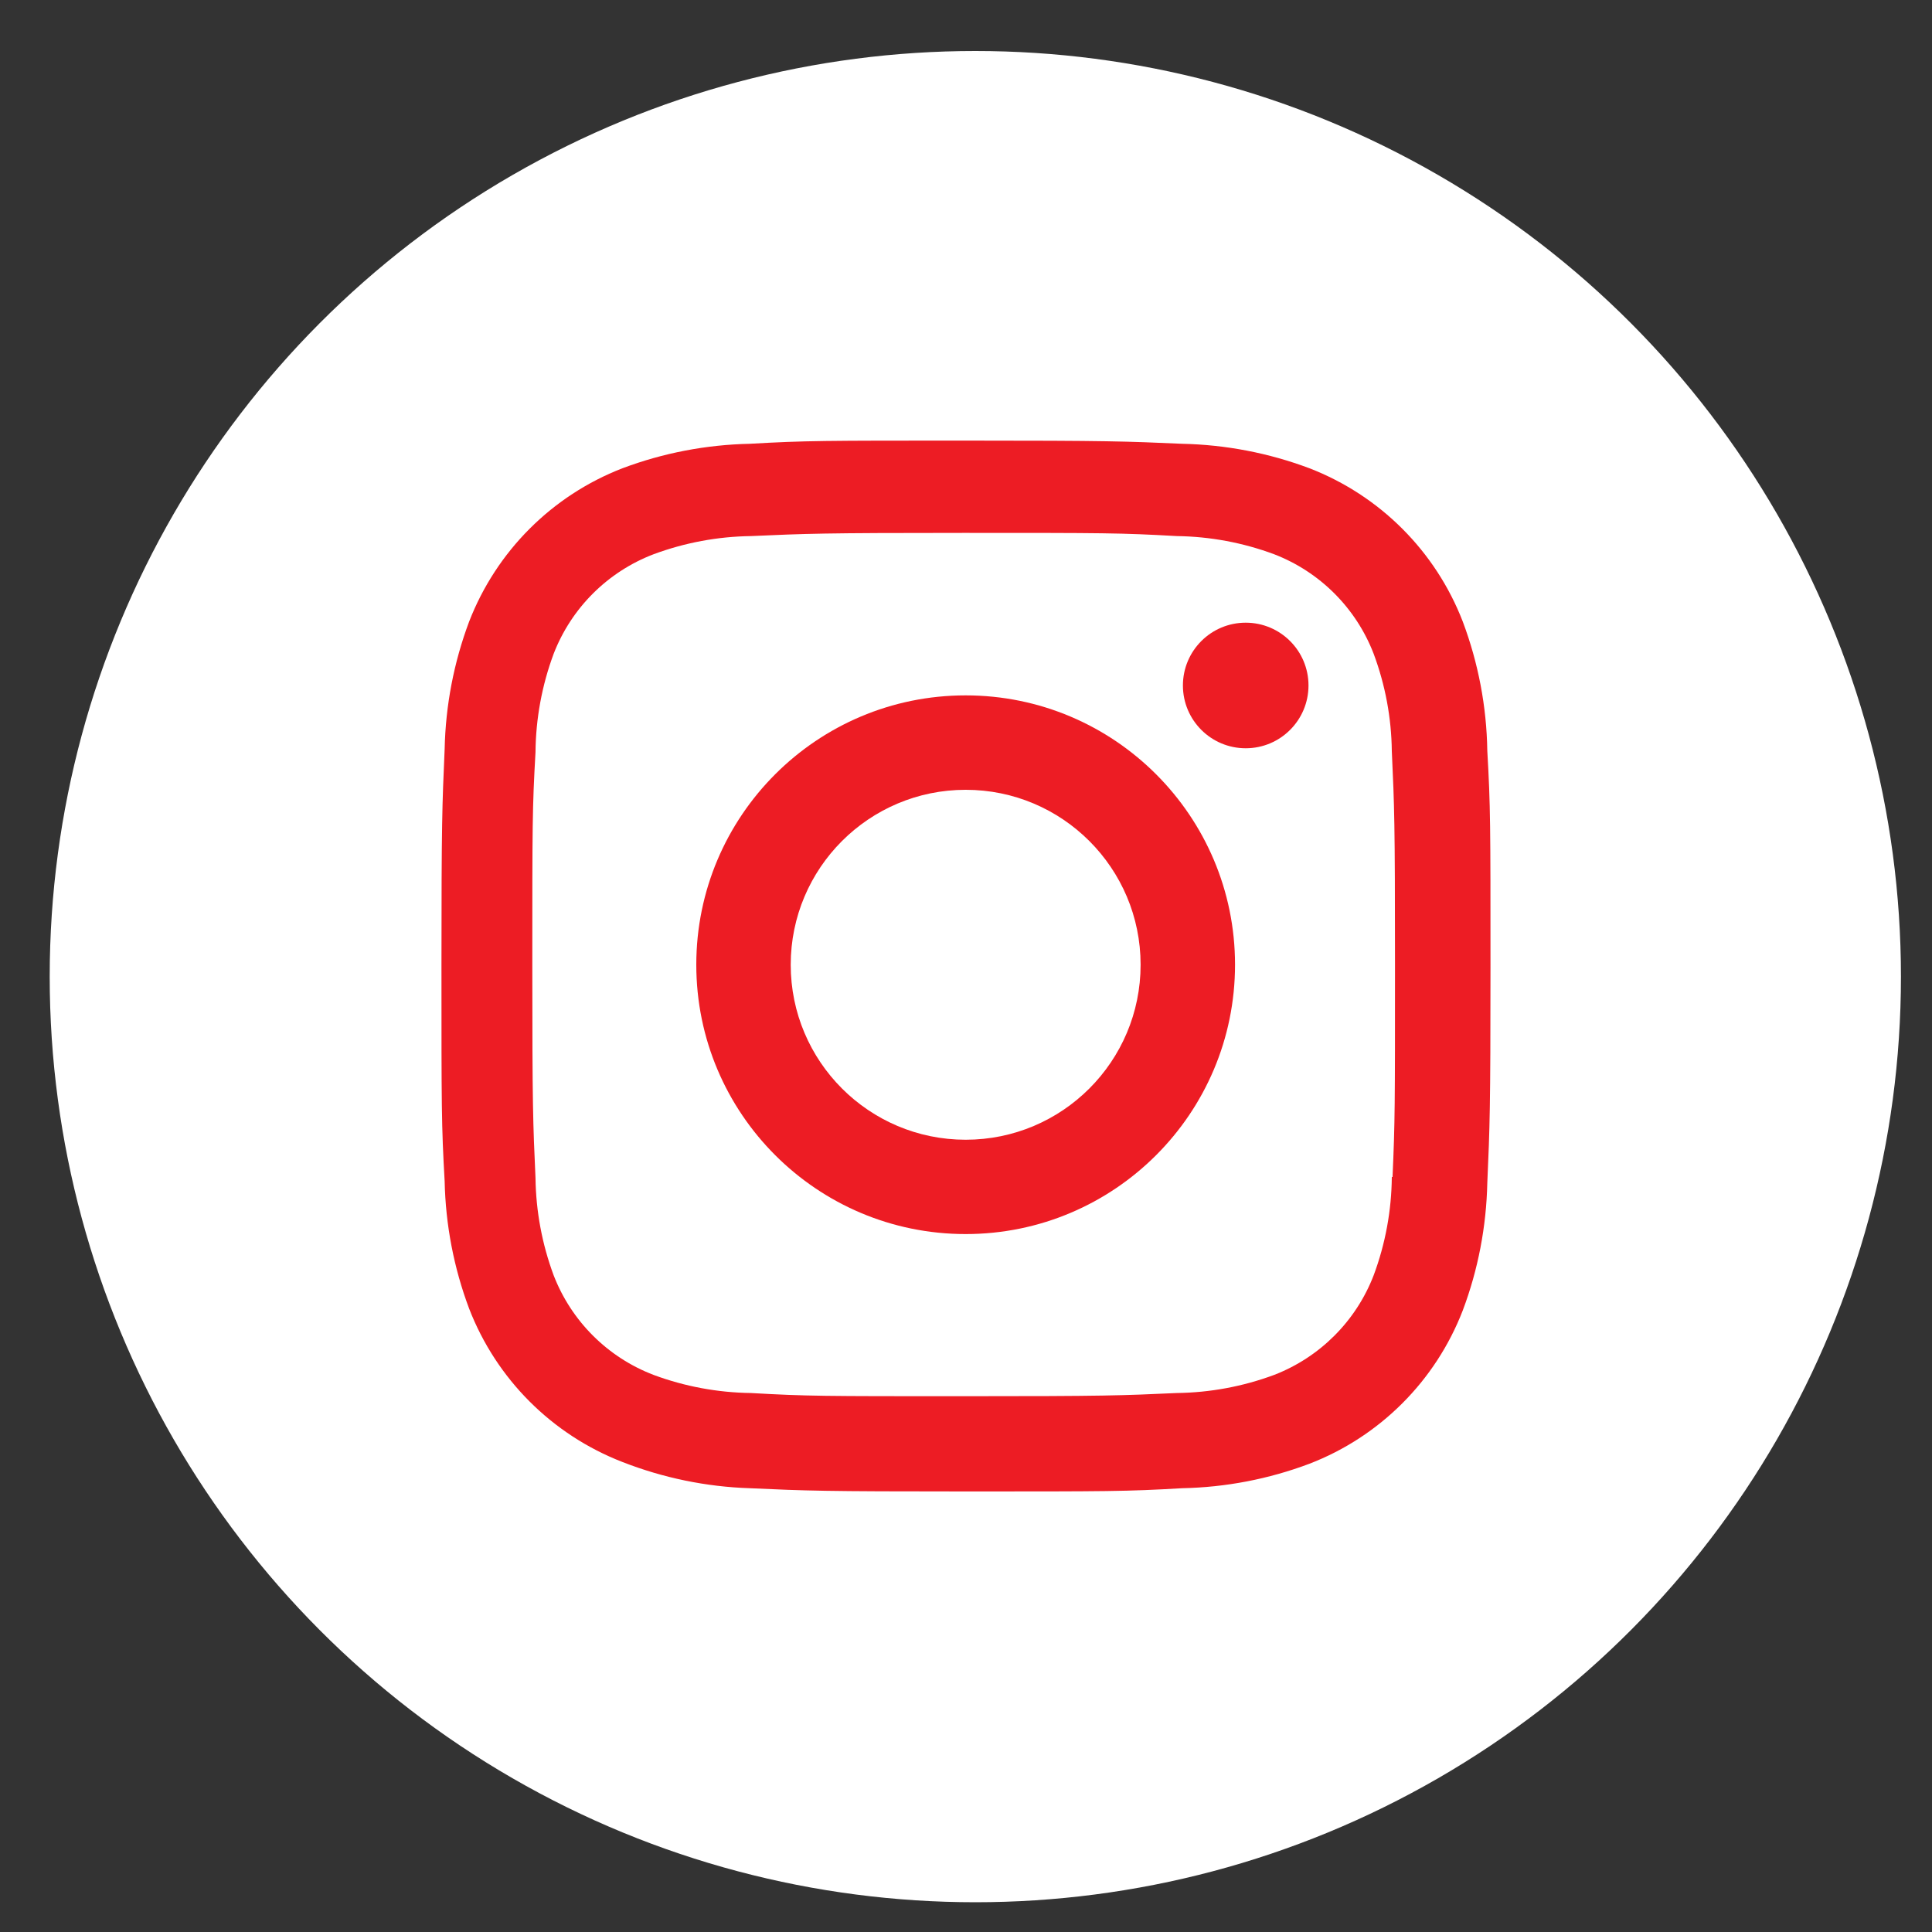
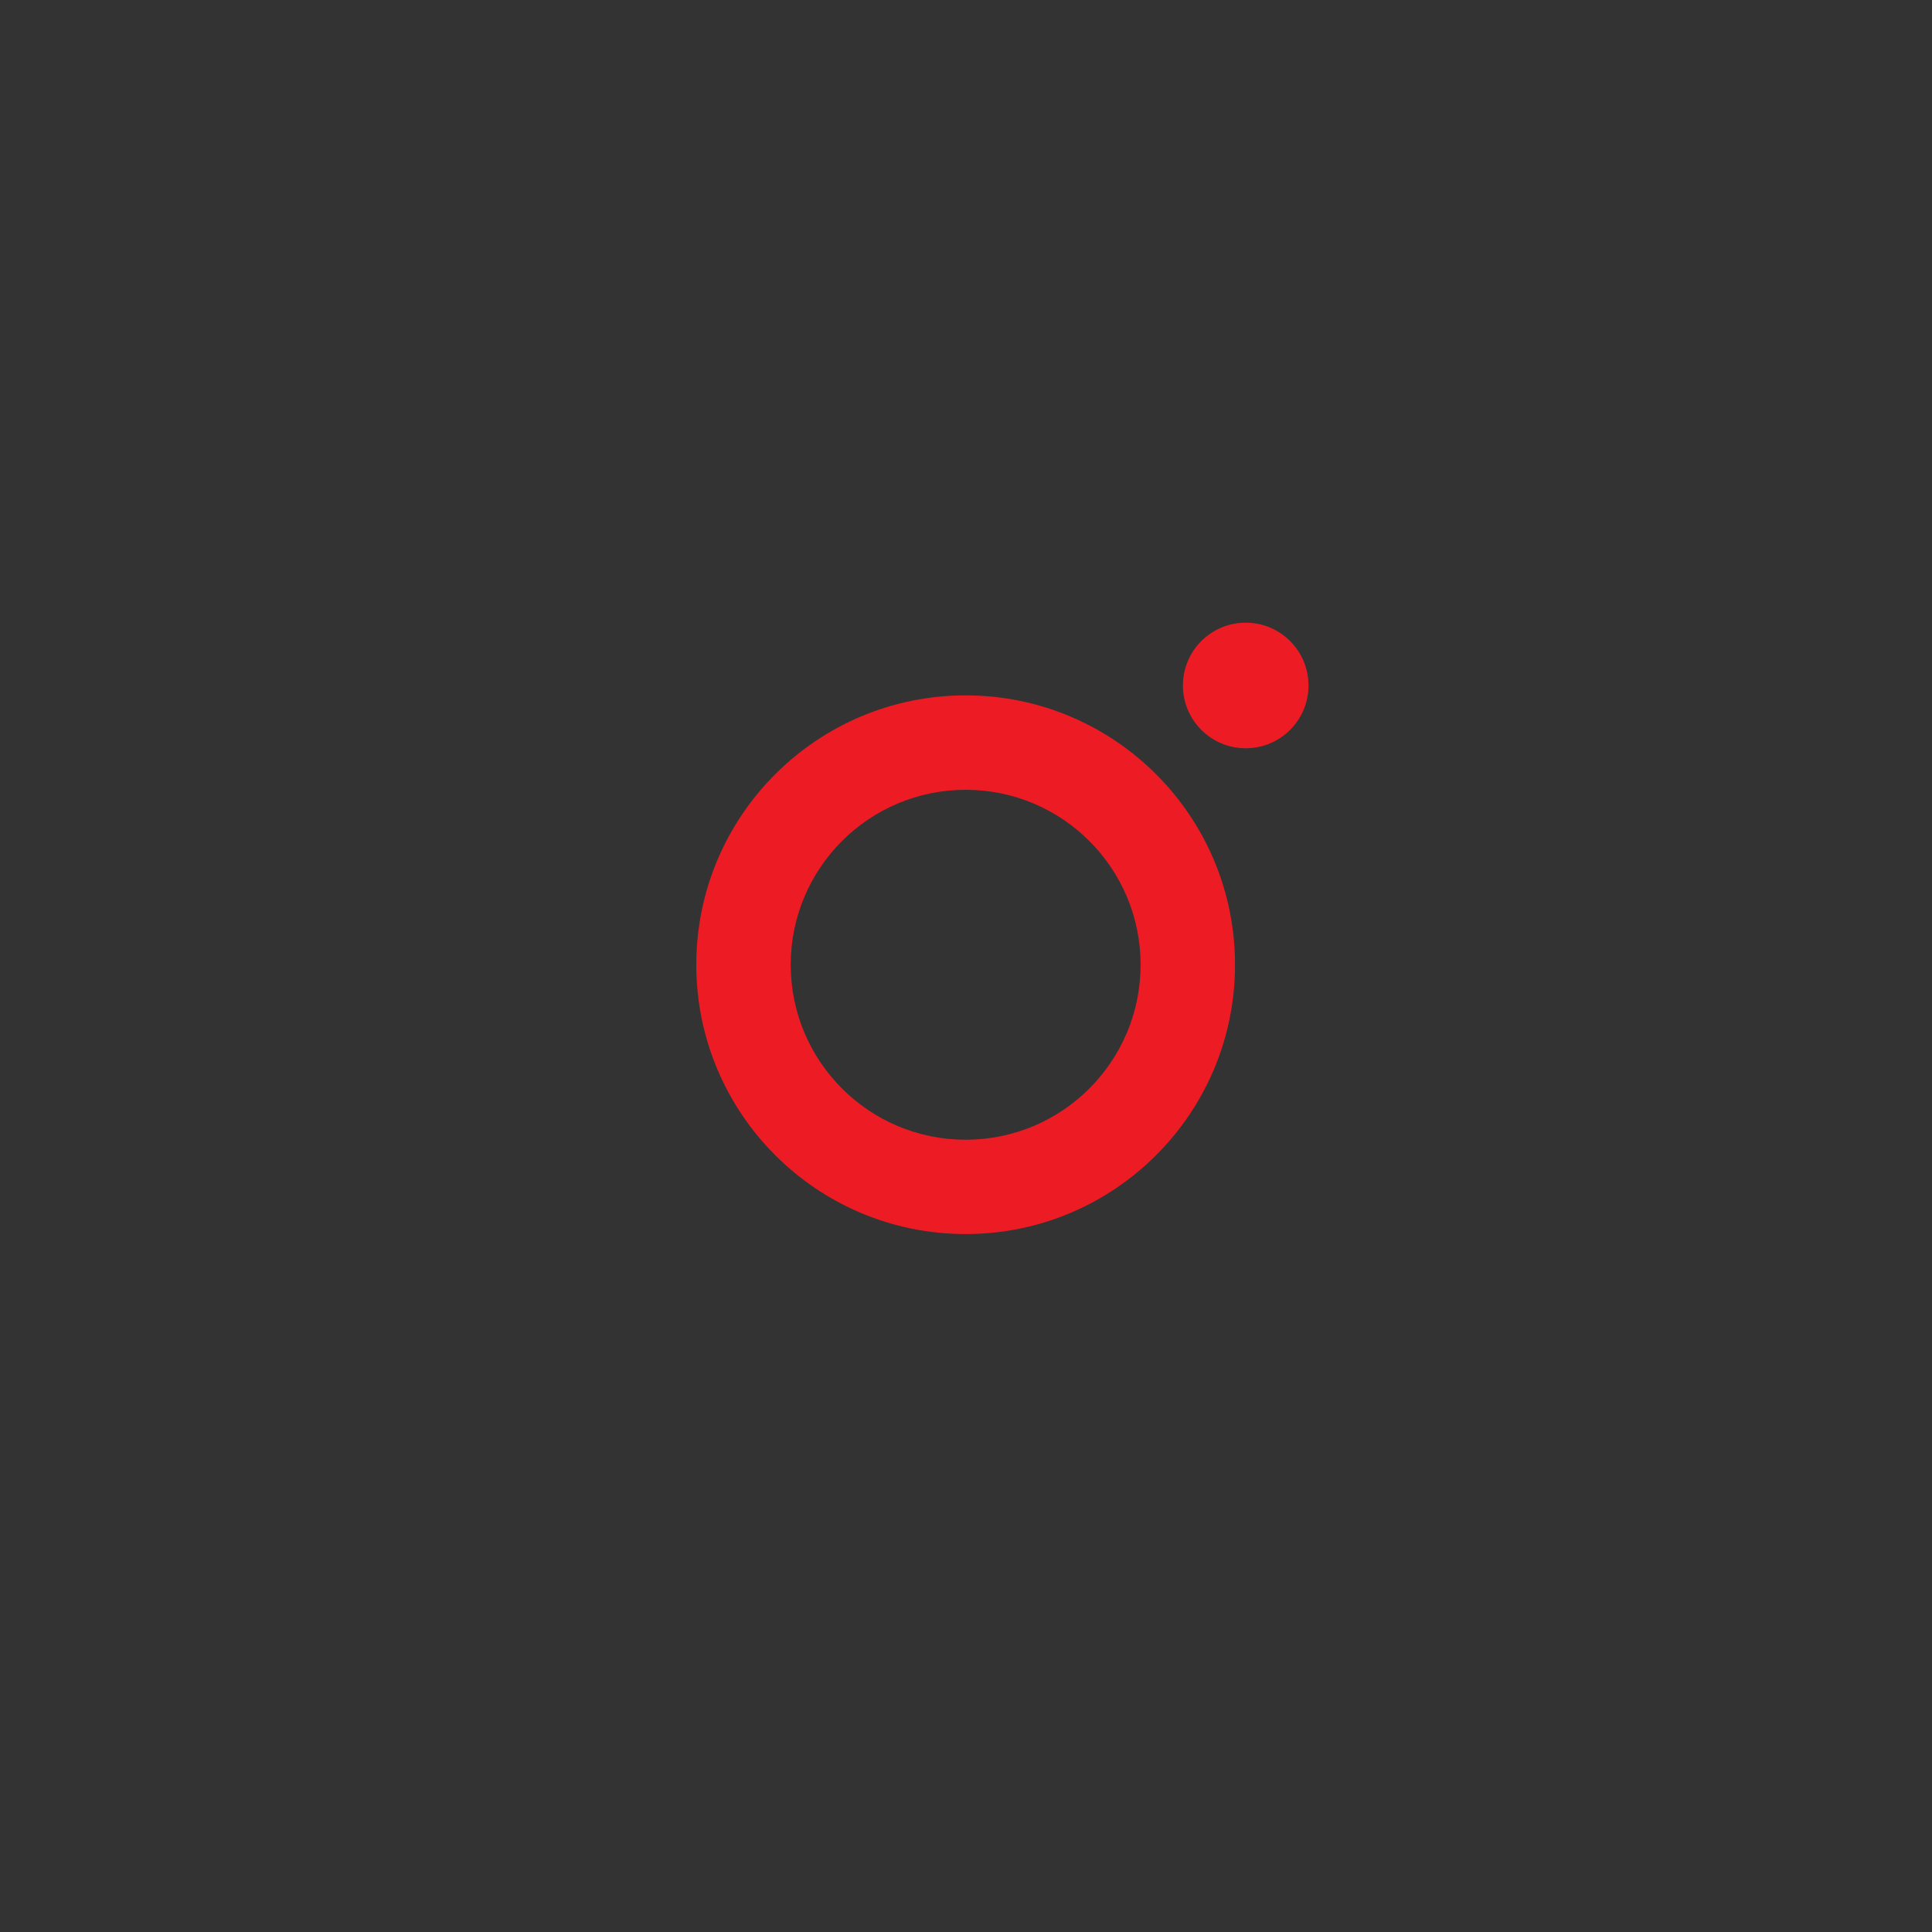
<svg xmlns="http://www.w3.org/2000/svg" version="1.1" id="Layer_1" x="0px" y="0px" width="40px" height="40px" viewBox="0 0 40 40" enable-background="new 0 0 40 40" xml:space="preserve">
  <rect x="0" y="0" width="40" height="40" fill="#333333" stroke="none" />
-   <circle fill="#ffffff" cx="20.193" cy="20.22" r="19.164" />
  <g>
    <path fill="#ed1c24" d="M19.993,14.397c-3.08,0-5.577,2.497-5.577,5.576c0,3.08,2.497,5.577,5.577,5.577   c3.079,0,5.577-2.497,5.577-5.577C25.57,16.895,23.072,14.397,19.993,14.397z M19.993,23.597c-2,0-3.622-1.622-3.622-3.623   c0-2,1.622-3.622,3.622-3.622c2.001,0,3.622,1.622,3.622,3.622C23.615,21.975,21.994,23.597,19.993,23.597L19.993,23.597z" />
    <circle fill="#ed1c24" cx="25.791" cy="14.192" r="1.3" />
-     <path fill="#ed1c24" d="M30.285,12.869c-0.563-1.457-1.715-2.609-3.174-3.174c-0.844-0.317-1.734-0.488-2.637-0.507   C23.314,9.137,22.945,9.122,20,9.122c-2.946,0-3.321,0-4.475,0.066c-0.902,0.019-1.793,0.189-2.638,0.507   c-1.458,0.564-2.609,1.717-3.174,3.174c-0.317,0.845-0.488,1.736-0.507,2.638c-0.051,1.161-0.066,1.528-0.066,4.475   c0,2.945,0,3.321,0.066,4.475c0.019,0.901,0.19,1.794,0.507,2.637c0.564,1.458,1.716,2.61,3.174,3.175   c0.842,0.329,1.734,0.514,2.638,0.543c1.161,0.053,1.528,0.067,4.475,0.067c2.945,0,3.32,0,4.474-0.067   c0.902-0.018,1.793-0.189,2.637-0.507c1.459-0.563,2.611-1.716,3.174-3.174c0.318-0.844,0.488-1.735,0.508-2.638   c0.051-1.16,0.066-1.527,0.066-4.475c0-2.945,0-3.32-0.066-4.474C30.779,14.63,30.607,13.726,30.285,12.869z M28.816,24.368   c-0.006,0.694-0.133,1.384-0.375,2.034c-0.365,0.949-1.115,1.699-2.064,2.065c-0.643,0.239-1.324,0.365-2.012,0.374   c-1.146,0.052-1.471,0.066-4.409,0.066c-2.939,0-3.24,0-4.409-0.066c-0.688-0.009-1.369-0.135-2.013-0.374   c-0.952-0.363-1.705-1.114-2.072-2.065c-0.239-0.644-0.366-1.325-0.375-2.012c-0.052-1.146-0.066-1.471-0.066-4.409   s0-3.24,0.066-4.408c0.006-0.695,0.133-1.384,0.375-2.035c0.367-0.951,1.12-1.701,2.072-2.064c0.645-0.239,1.326-0.366,2.013-0.375   c1.146-0.051,1.47-0.066,4.409-0.066c2.938,0,3.239,0,4.409,0.066c0.688,0.009,1.369,0.136,2.012,0.375   c0.949,0.365,1.699,1.115,2.064,2.064c0.24,0.645,0.367,1.325,0.375,2.013c0.053,1.146,0.066,1.47,0.066,4.408   c0,2.939,0,3.256-0.051,4.409H28.816z" />
  </g>
</svg>